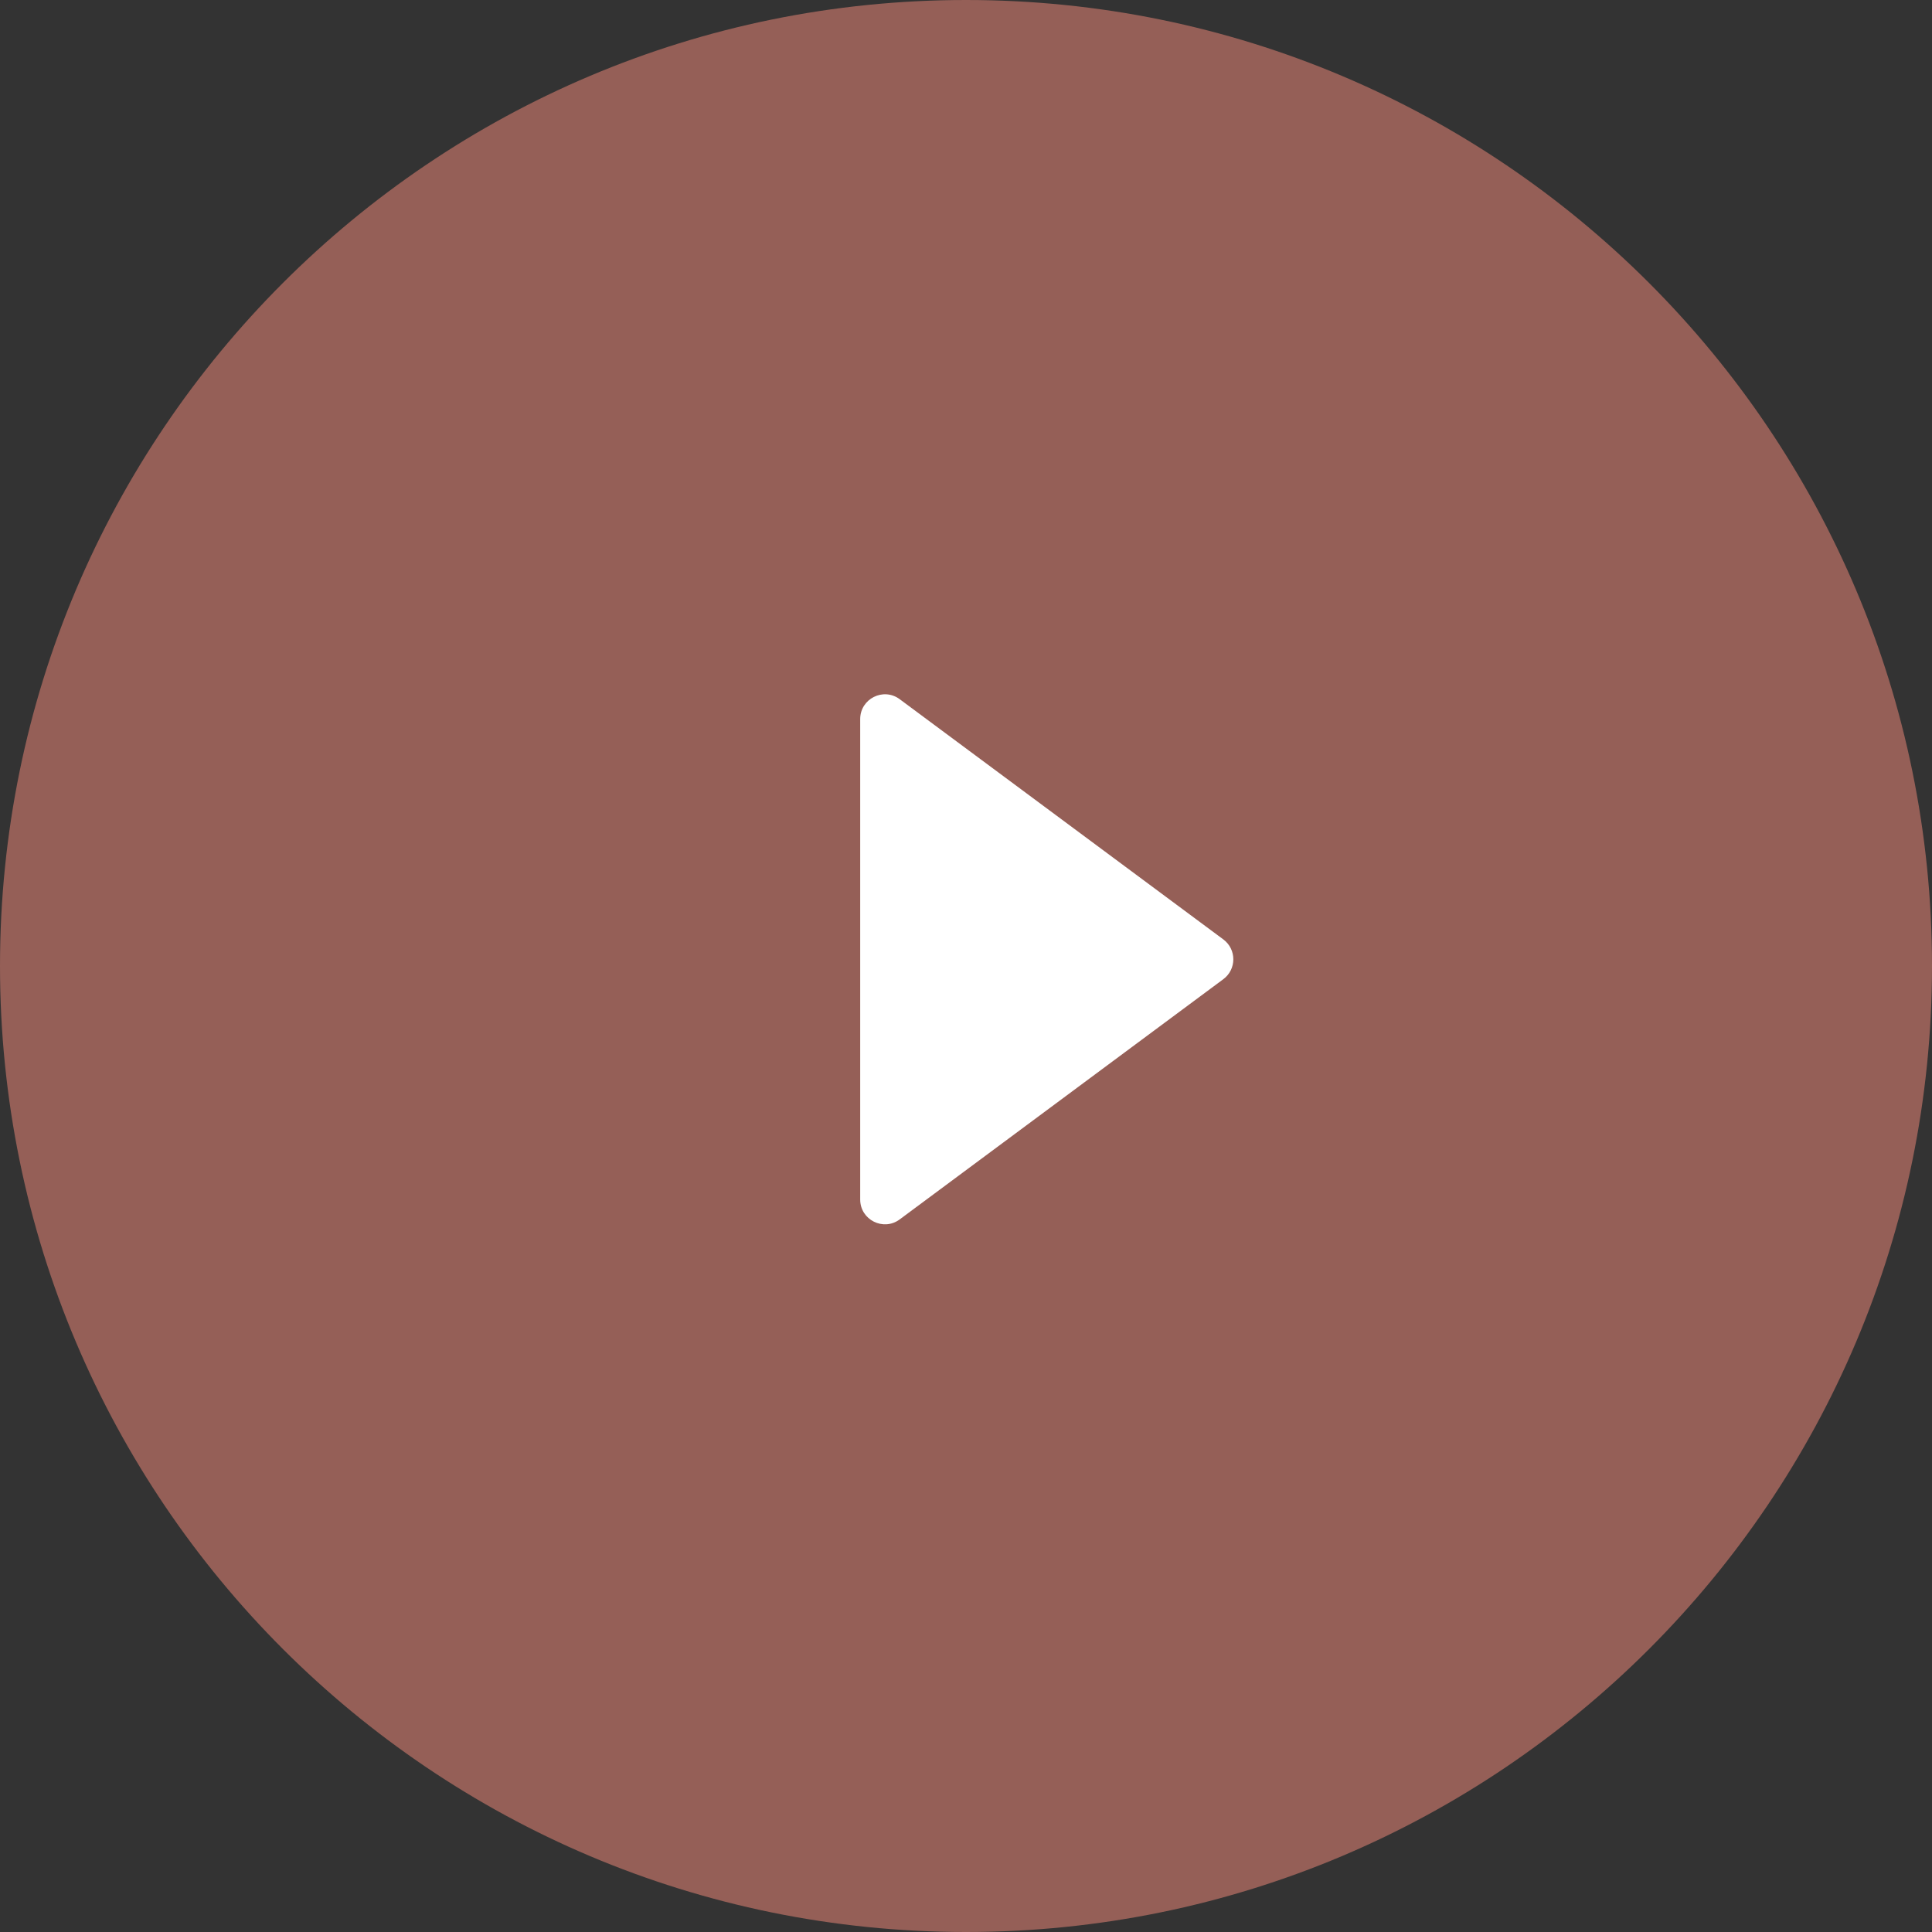
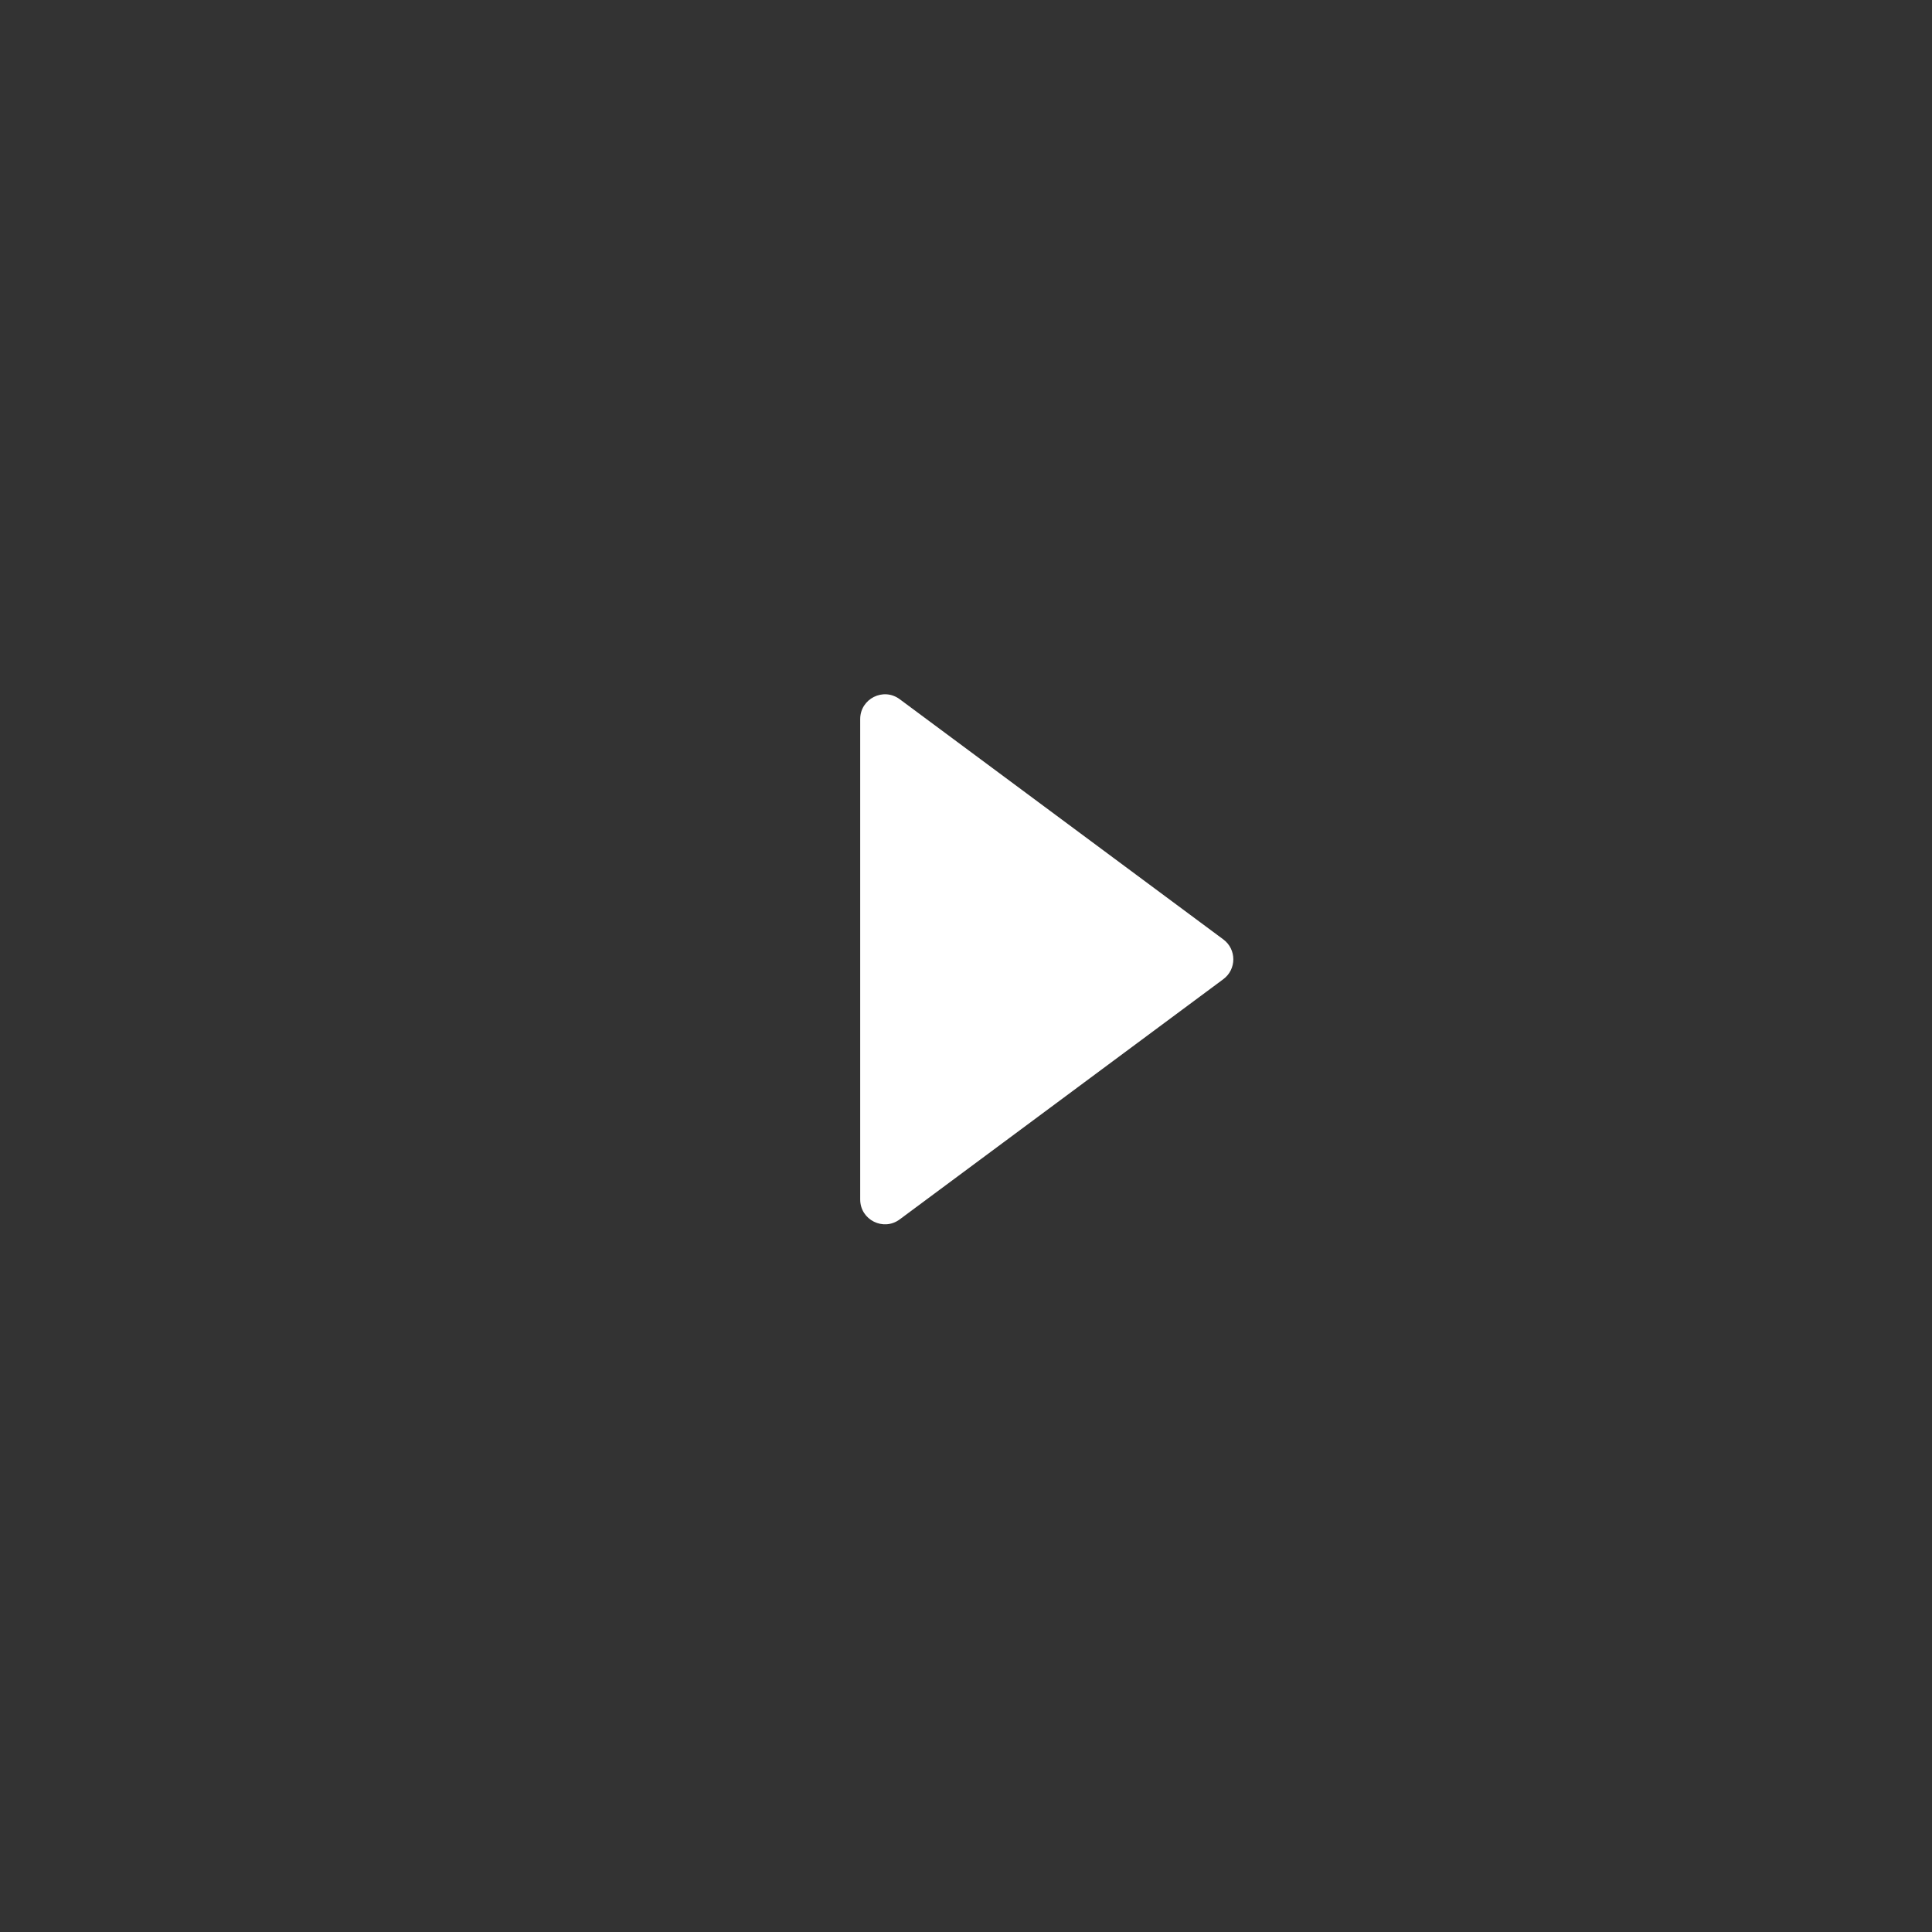
<svg xmlns="http://www.w3.org/2000/svg" width="63" height="63" viewBox="0 0 63 63" fill="none">
  <rect x="0" y="0" width="63" height="63" fill="#333333" stroke="none" />
-   <path d="M31.5 63C14.103 63 0 48.897 0 31.5C0 14.103 14.103 0 31.5 0C48.897 0 63 14.103 63 31.5C63 48.897 48.897 63 31.5 63Z" fill="#955F57" />
  <path d="M39.891 31.93C40.326 31.607 40.326 30.956 39.891 30.633L29.338 22.8C28.806 22.404 28.05 22.785 28.05 23.448V39.115C28.05 39.778 28.806 40.159 29.338 39.763L39.891 31.93Z" fill="white" />
</svg>